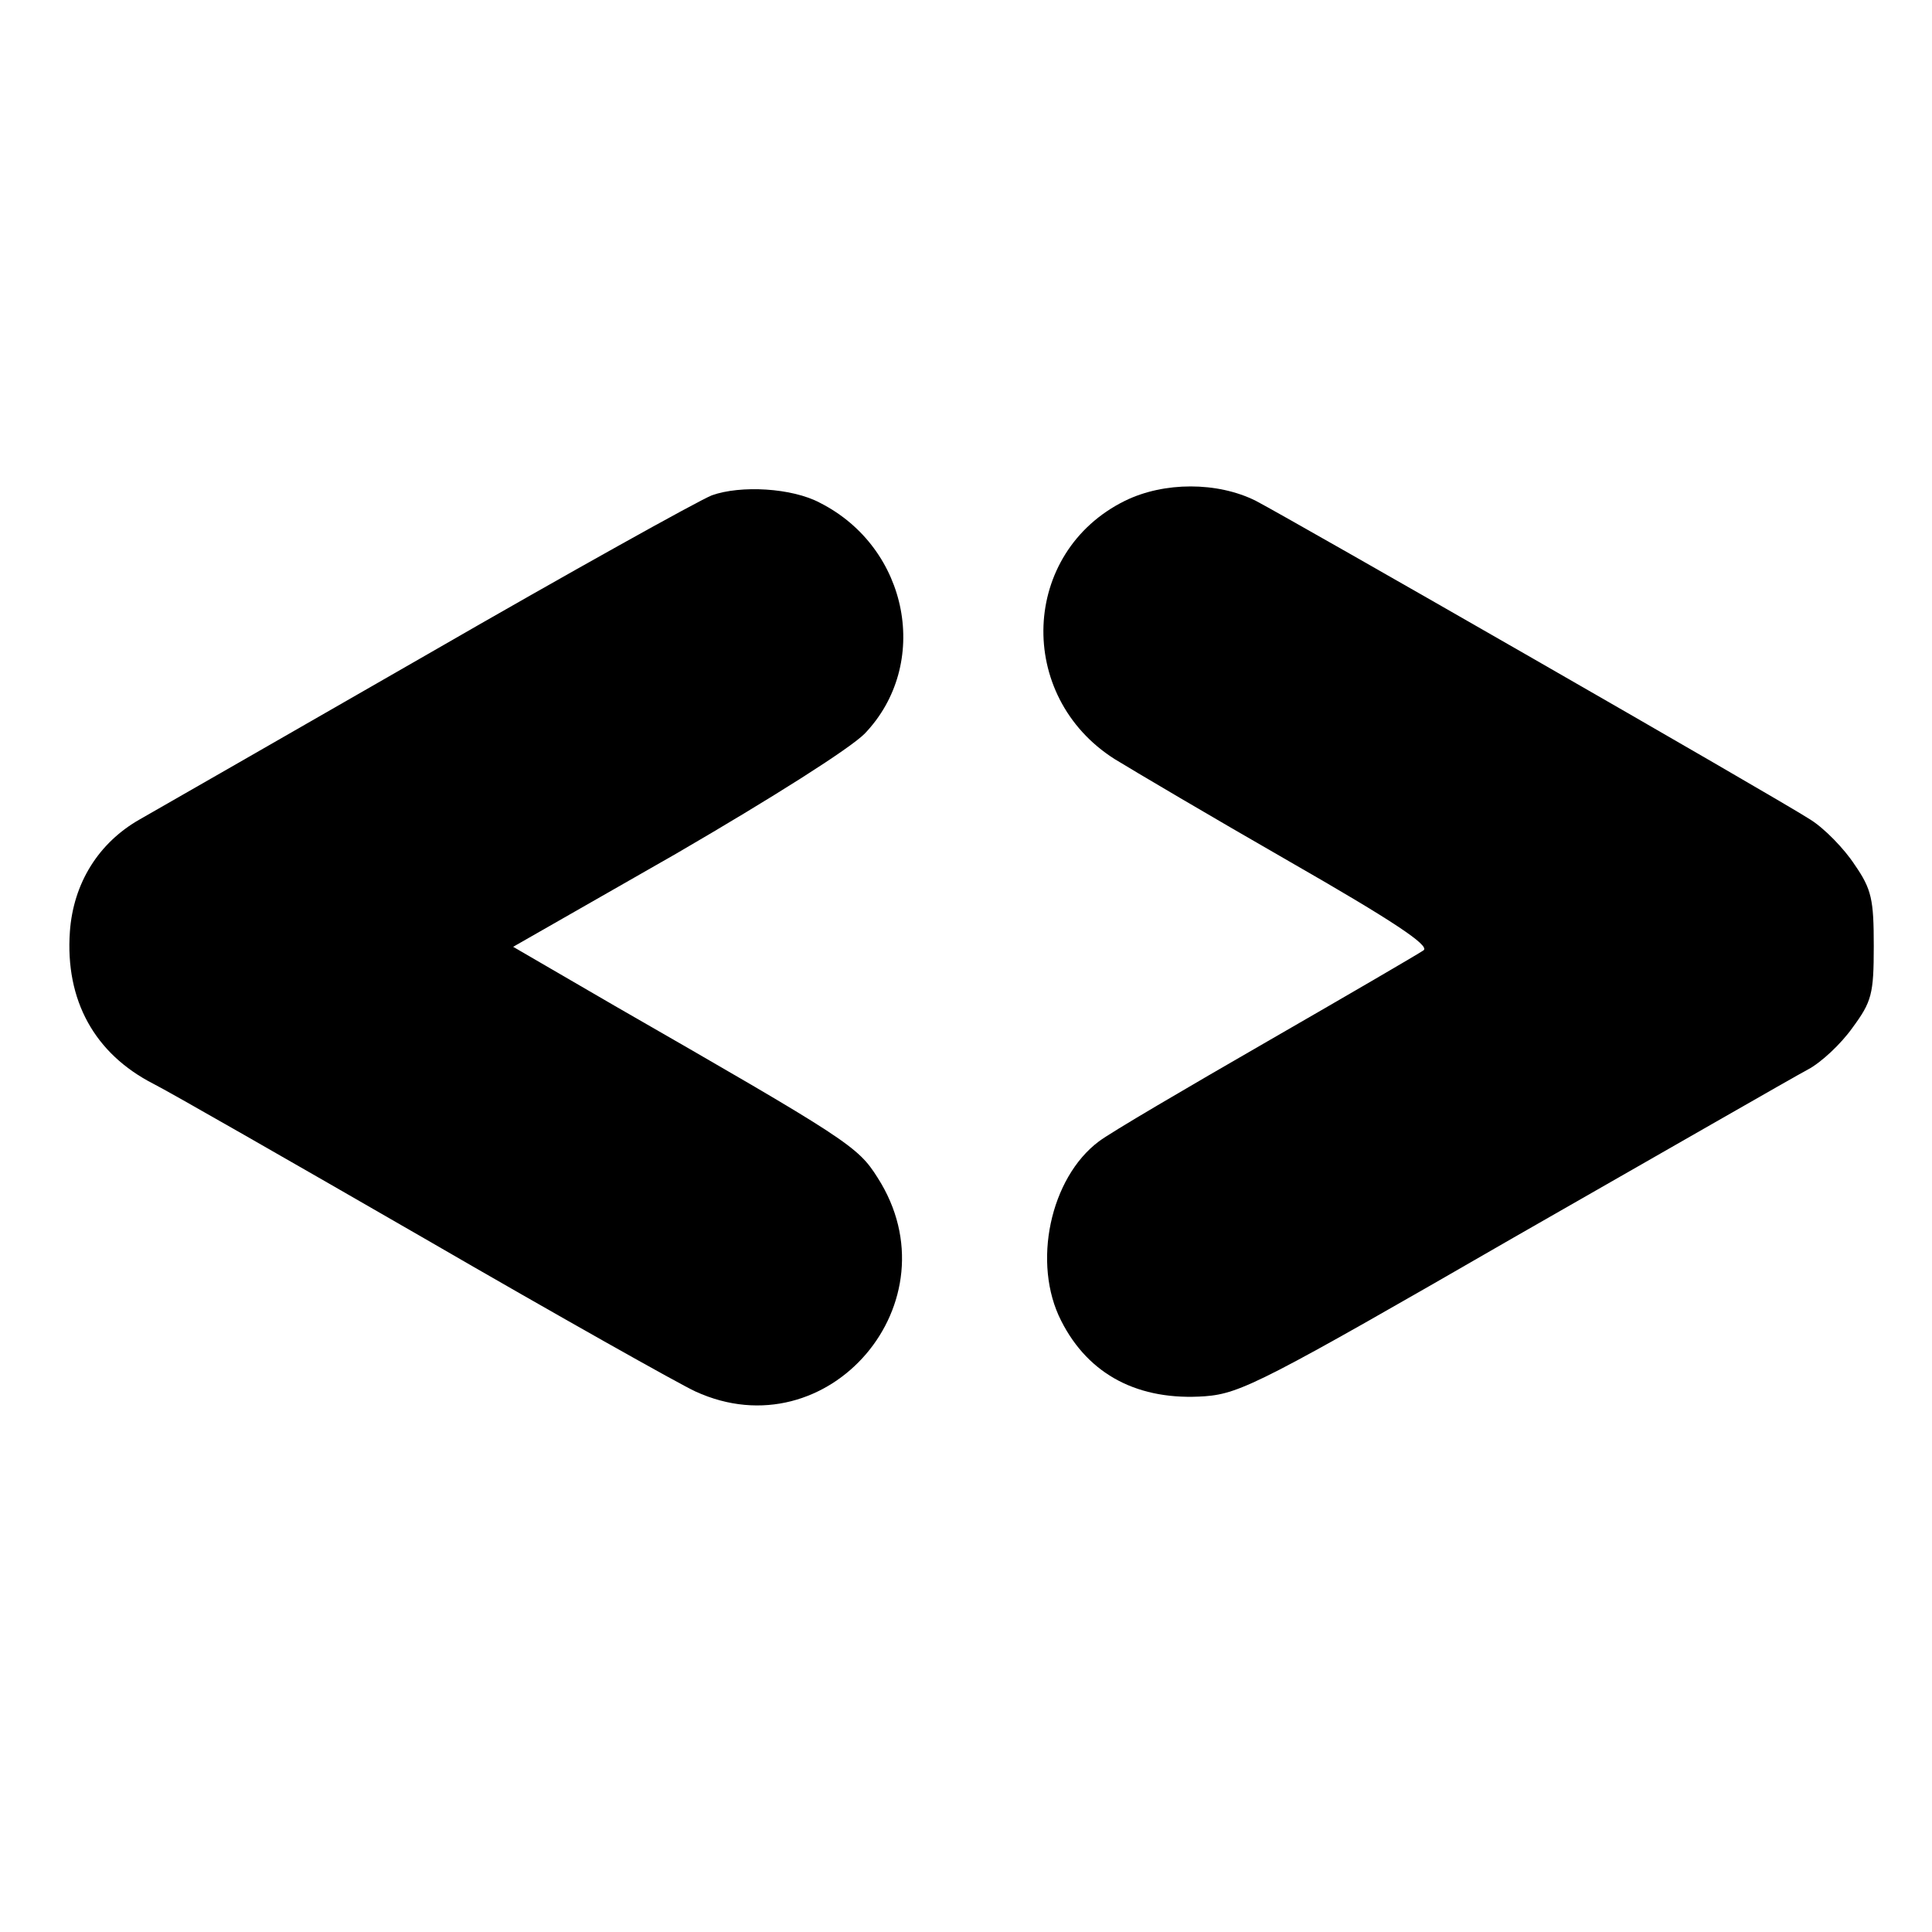
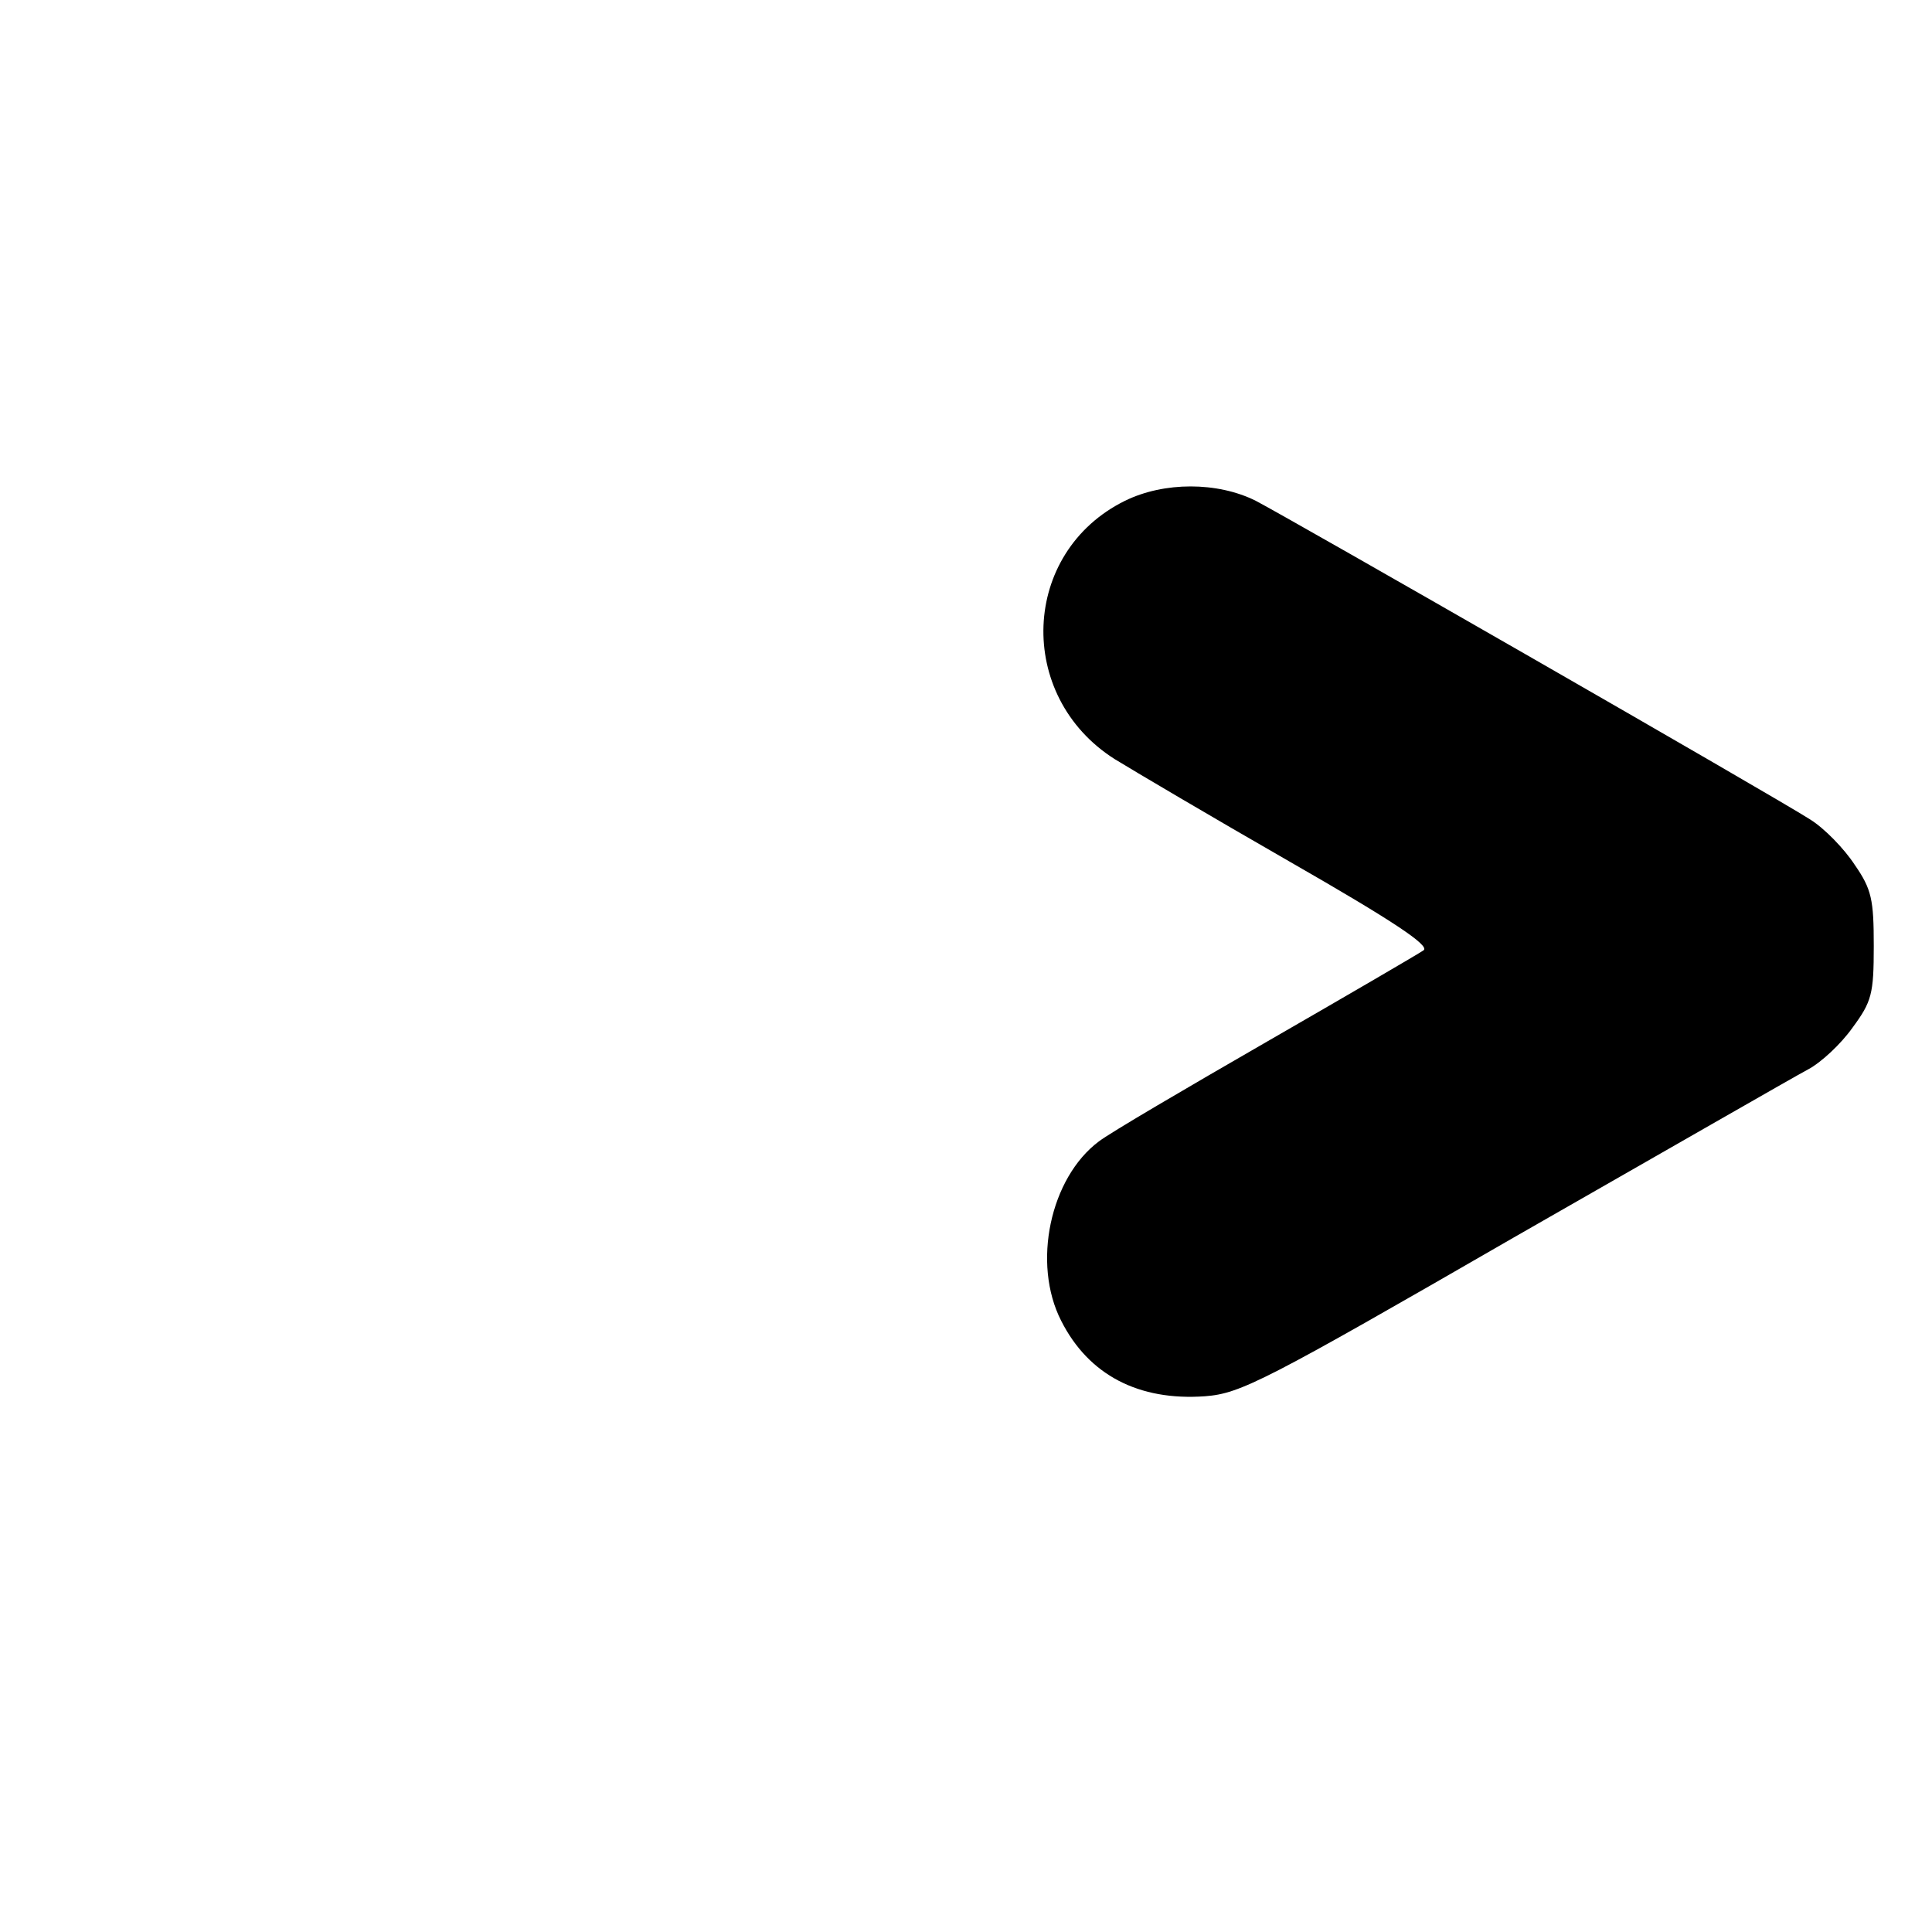
<svg xmlns="http://www.w3.org/2000/svg" version="1.0" width="282pt" height="282pt" viewBox="0 0 282 282" preserveAspectRatio="xMidYMid meet">
  <g transform="translate(0,282) scale(0.1,-0.1)" fill="#000000" stroke="none">
-     <path d="M1039 2097 c-20 -8 -207 -112 -415 -232 -209 -120 -397 -228 -420 -241 -60 -34 -97 -93 -102 -164 -7 -100 36 -178 122 -222 22 -11 200 -113 396 -226 195 -113 373 -213 395 -223 194 -89 382 131 266 312 -29 46 -43 55 -384 251 l-148 86 238 136 c141 82 253 153 275 175 97 101 65 271 -65 337 -41 22 -116 26 -158 11z" />
    <path d="M1642 2089 c-152 -75 -160 -285 -15 -377 26 -16 141 -84 256 -150 150 -86 204 -122 195 -129 -7 -5 -110 -65 -228 -133 -118 -68 -229 -133 -246 -146 -71 -53 -98 -178 -55 -262 40 -79 113 -117 210 -110 52 4 87 22 451 232 217 124 410 235 429 245 19 10 48 37 65 61 28 38 31 49 31 119 0 68 -3 83 -28 119 -15 23 -44 53 -65 66 -53 34 -759 439 -809 465 -56 28 -134 28 -191 0z" />
  </g>
</svg>